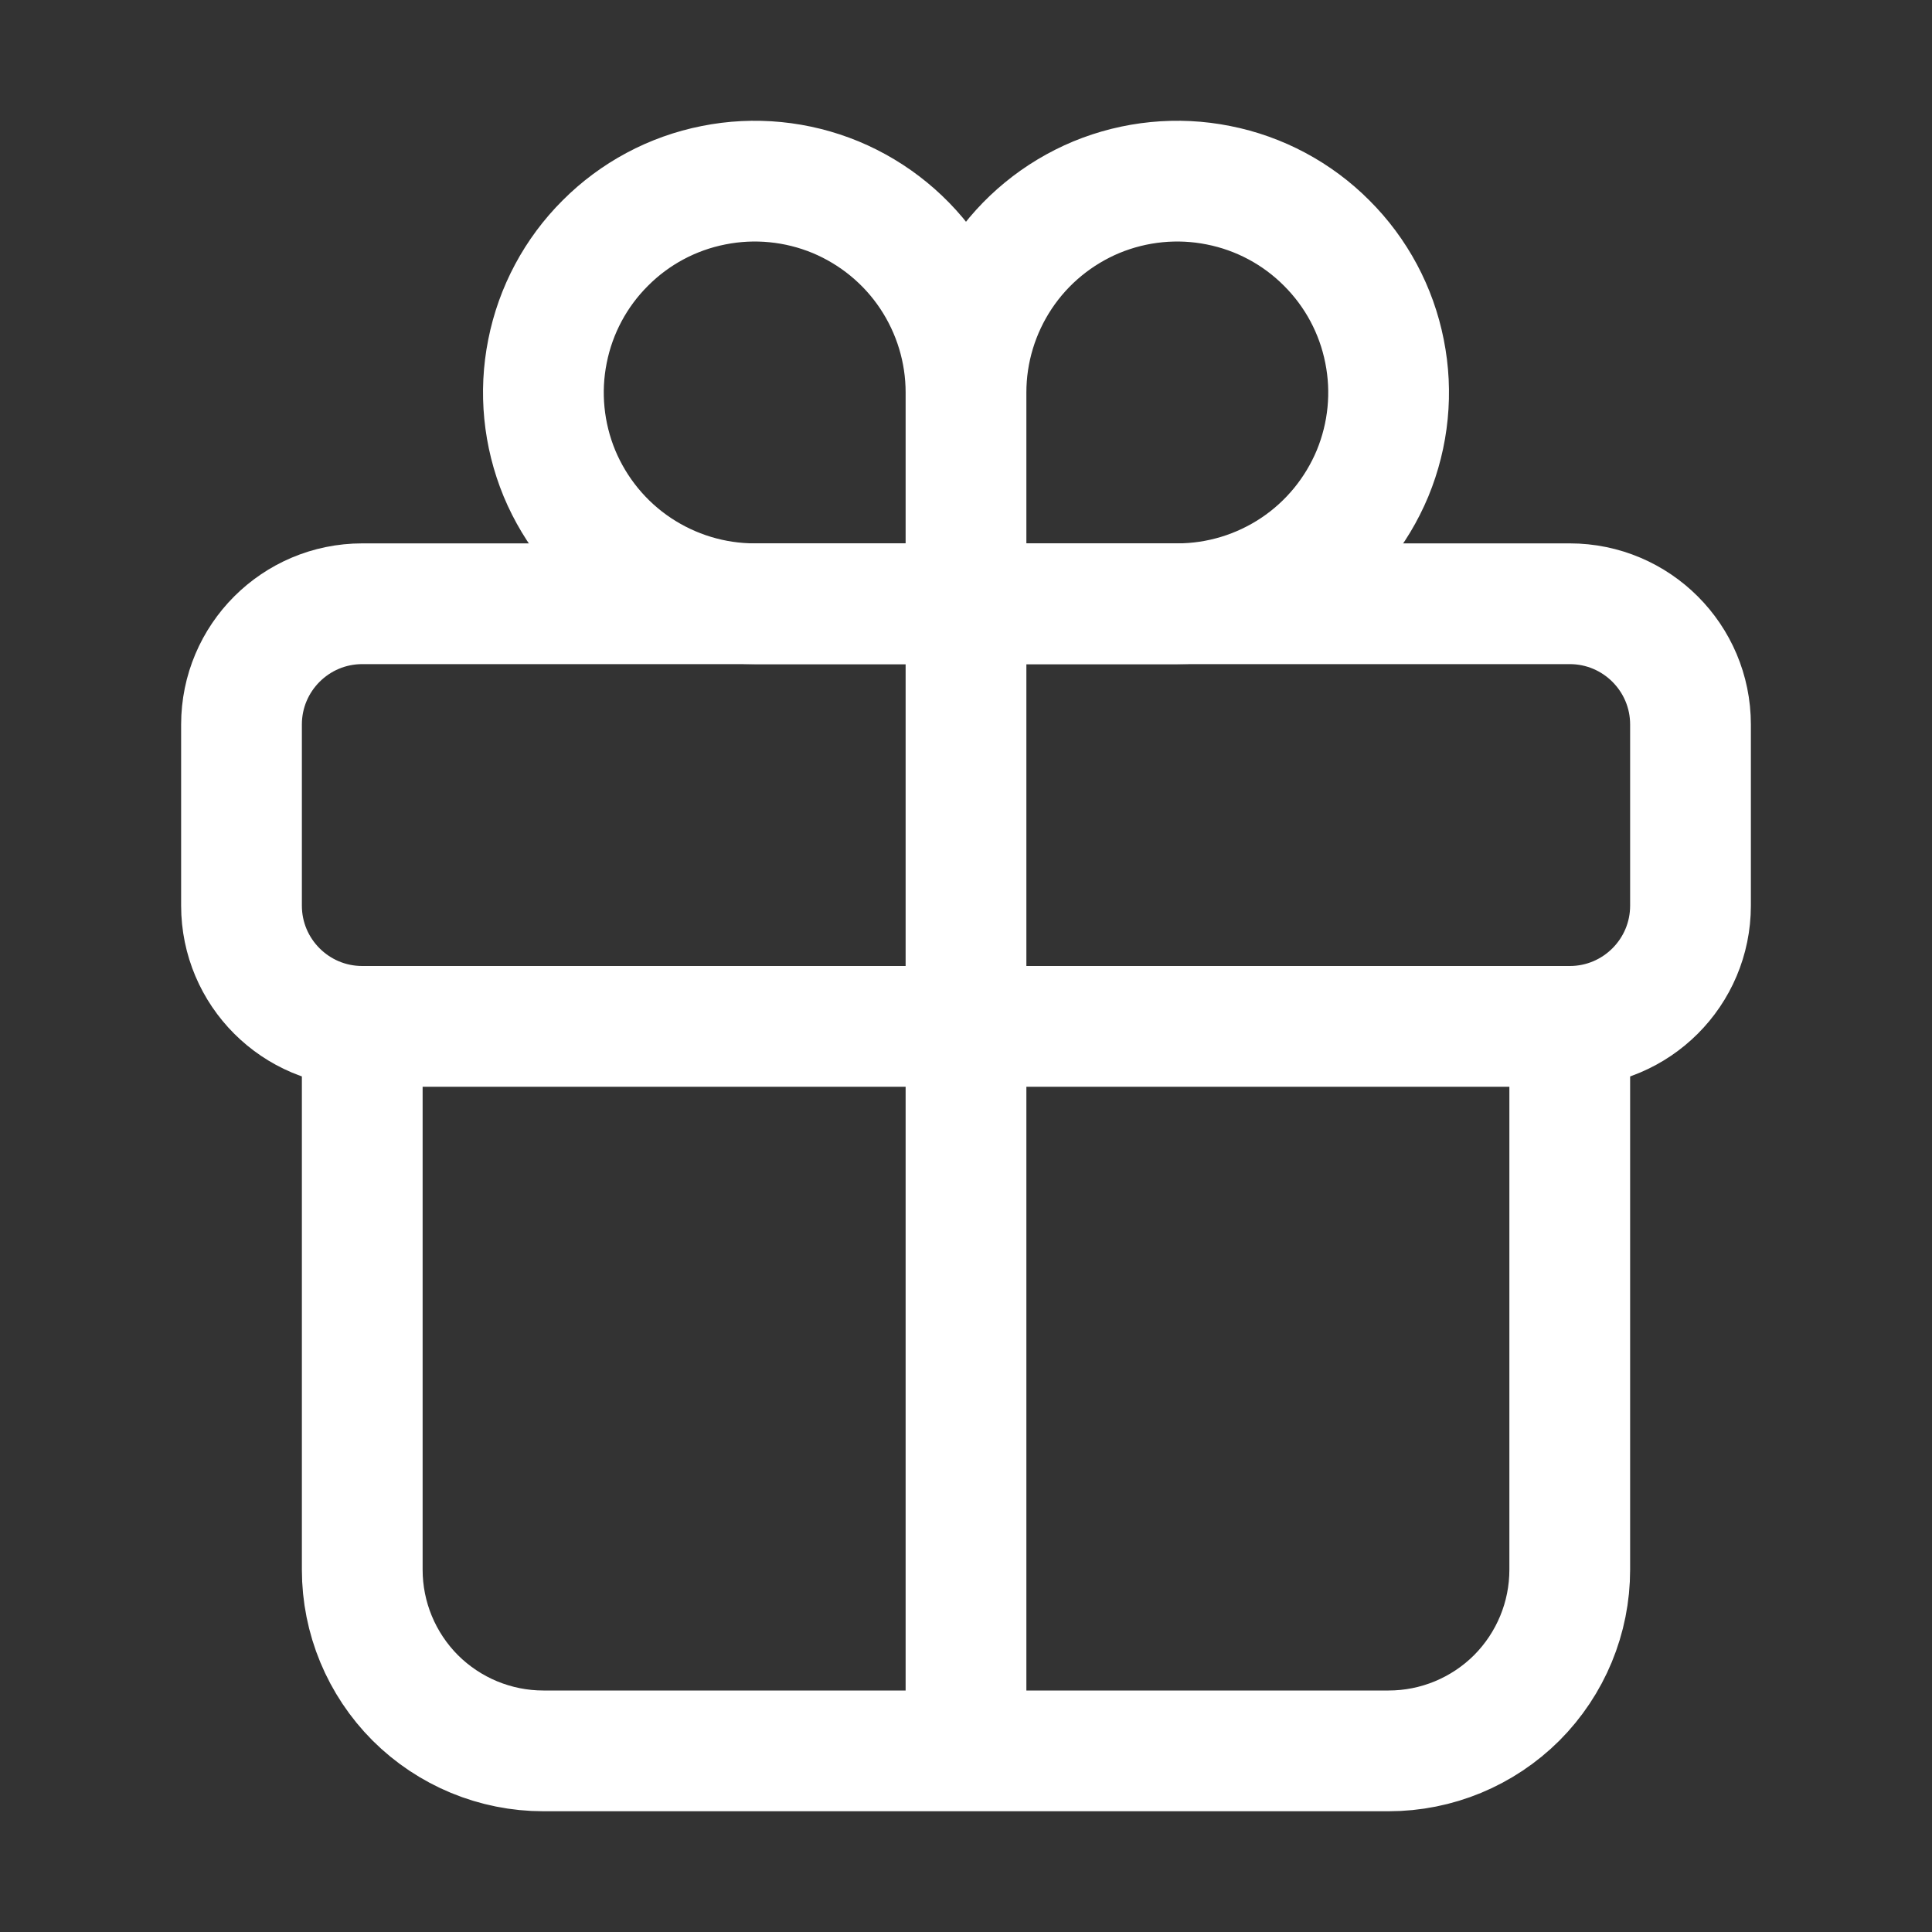
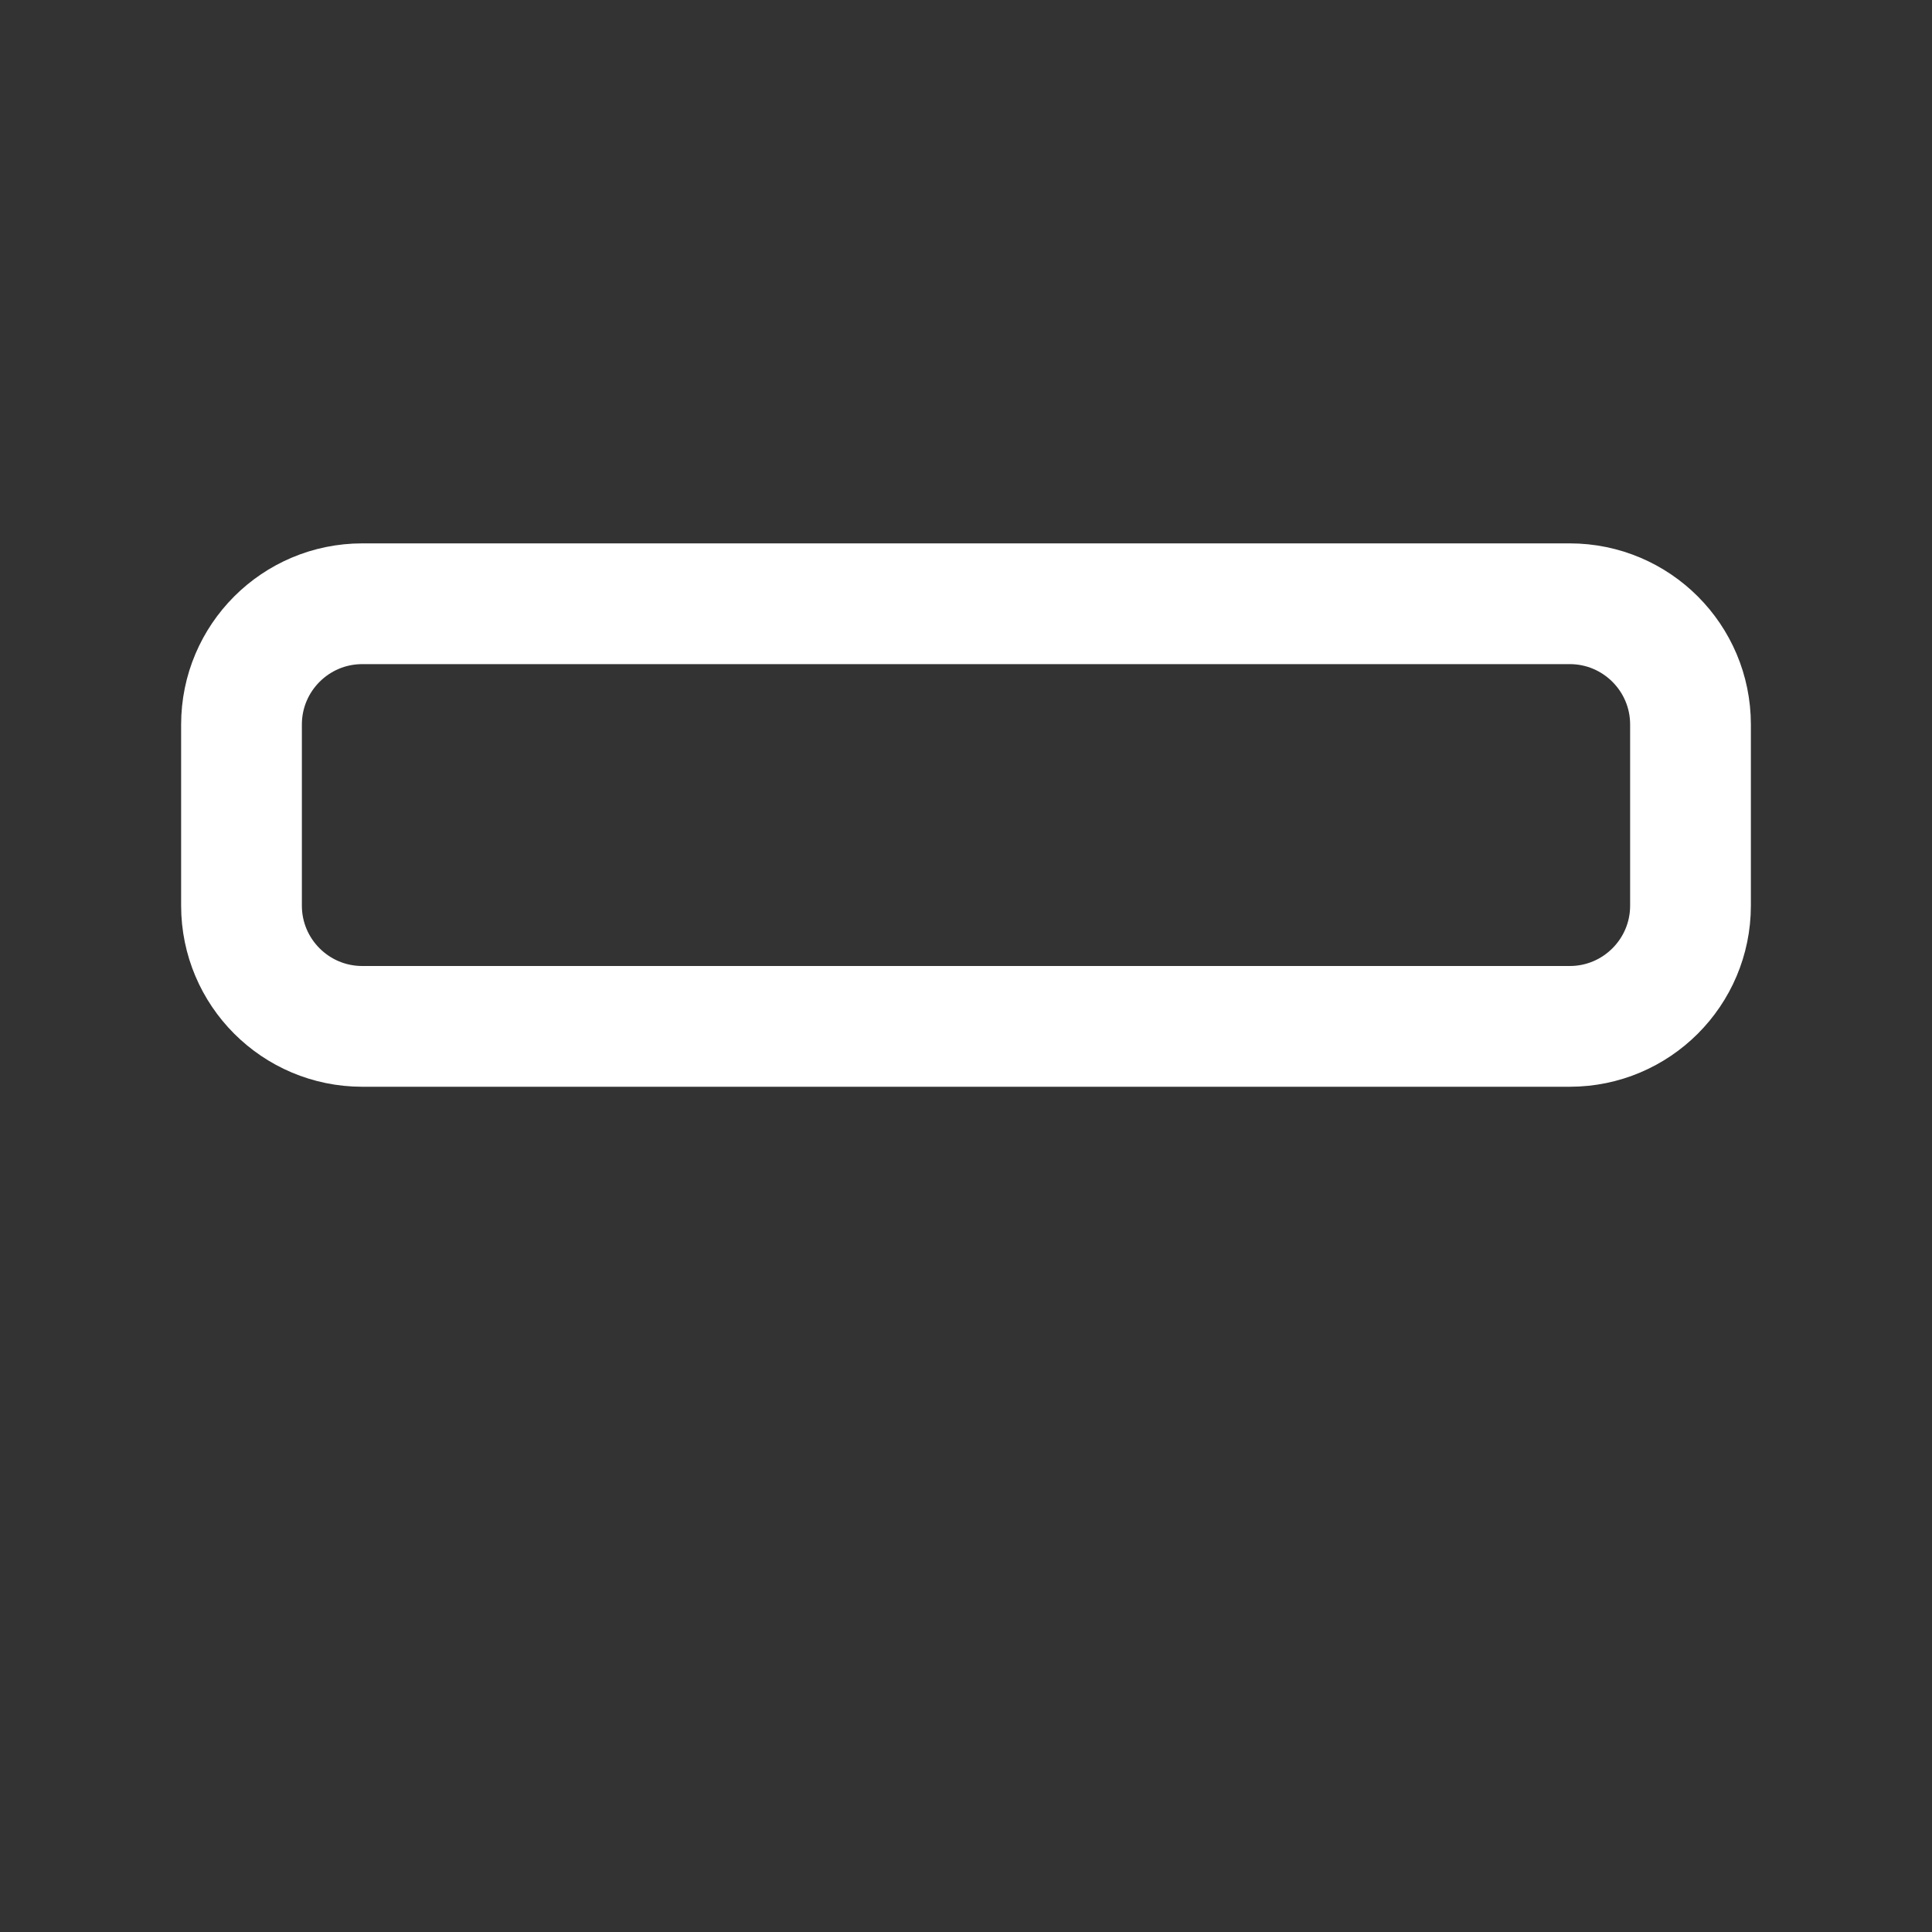
<svg xmlns="http://www.w3.org/2000/svg" width="16" height="16" viewBox="0 0 16 16" fill="none">
  <rect x="0" y="0" width="16" height="16" fill="#333333" stroke="none" />
-   <path d="M8 3.25V5M8 3.25C8 2.904 8.103 2.566 8.295 2.278C8.487 1.99 8.761 1.766 9.08 1.633C9.4 1.501 9.752 1.466 10.091 1.534C10.431 1.601 10.743 1.768 10.987 2.013C11.232 2.257 11.399 2.569 11.466 2.909C11.534 3.248 11.499 3.6 11.367 3.92C11.234 4.239 11.01 4.513 10.722 4.705C10.434 4.897 10.096 5 9.75 5H8M8 3.25C8 2.904 7.897 2.566 7.705 2.278C7.513 1.99 7.239 1.766 6.92 1.633C6.6 1.501 6.248 1.466 5.909 1.534C5.569 1.601 5.257 1.768 5.013 2.013C4.768 2.257 4.601 2.569 4.534 2.909C4.466 3.248 4.501 3.6 4.633 3.92C4.766 4.239 4.99 4.513 5.278 4.705C5.566 4.897 5.904 5 6.25 5H8" stroke="white" stroke-miterlimit="10" stroke-linecap="round" />
  <path d="M13 5H3C2.448 5 2 5.448 2 6V7.5C2 8.052 2.448 8.5 3 8.5H13C13.552 8.5 14 8.052 14 7.5V6C14 5.448 13.552 5 13 5Z" stroke="white" stroke-linecap="round" stroke-linejoin="round" />
-   <path d="M13 8.5V13C13 13.398 12.842 13.779 12.561 14.061C12.279 14.342 11.898 14.5 11.5 14.5H4.5C4.102 14.5 3.721 14.342 3.439 14.061C3.158 13.779 3 13.398 3 13V8.5M8 5V14.5" stroke="white" stroke-linecap="round" stroke-linejoin="round" />
</svg>